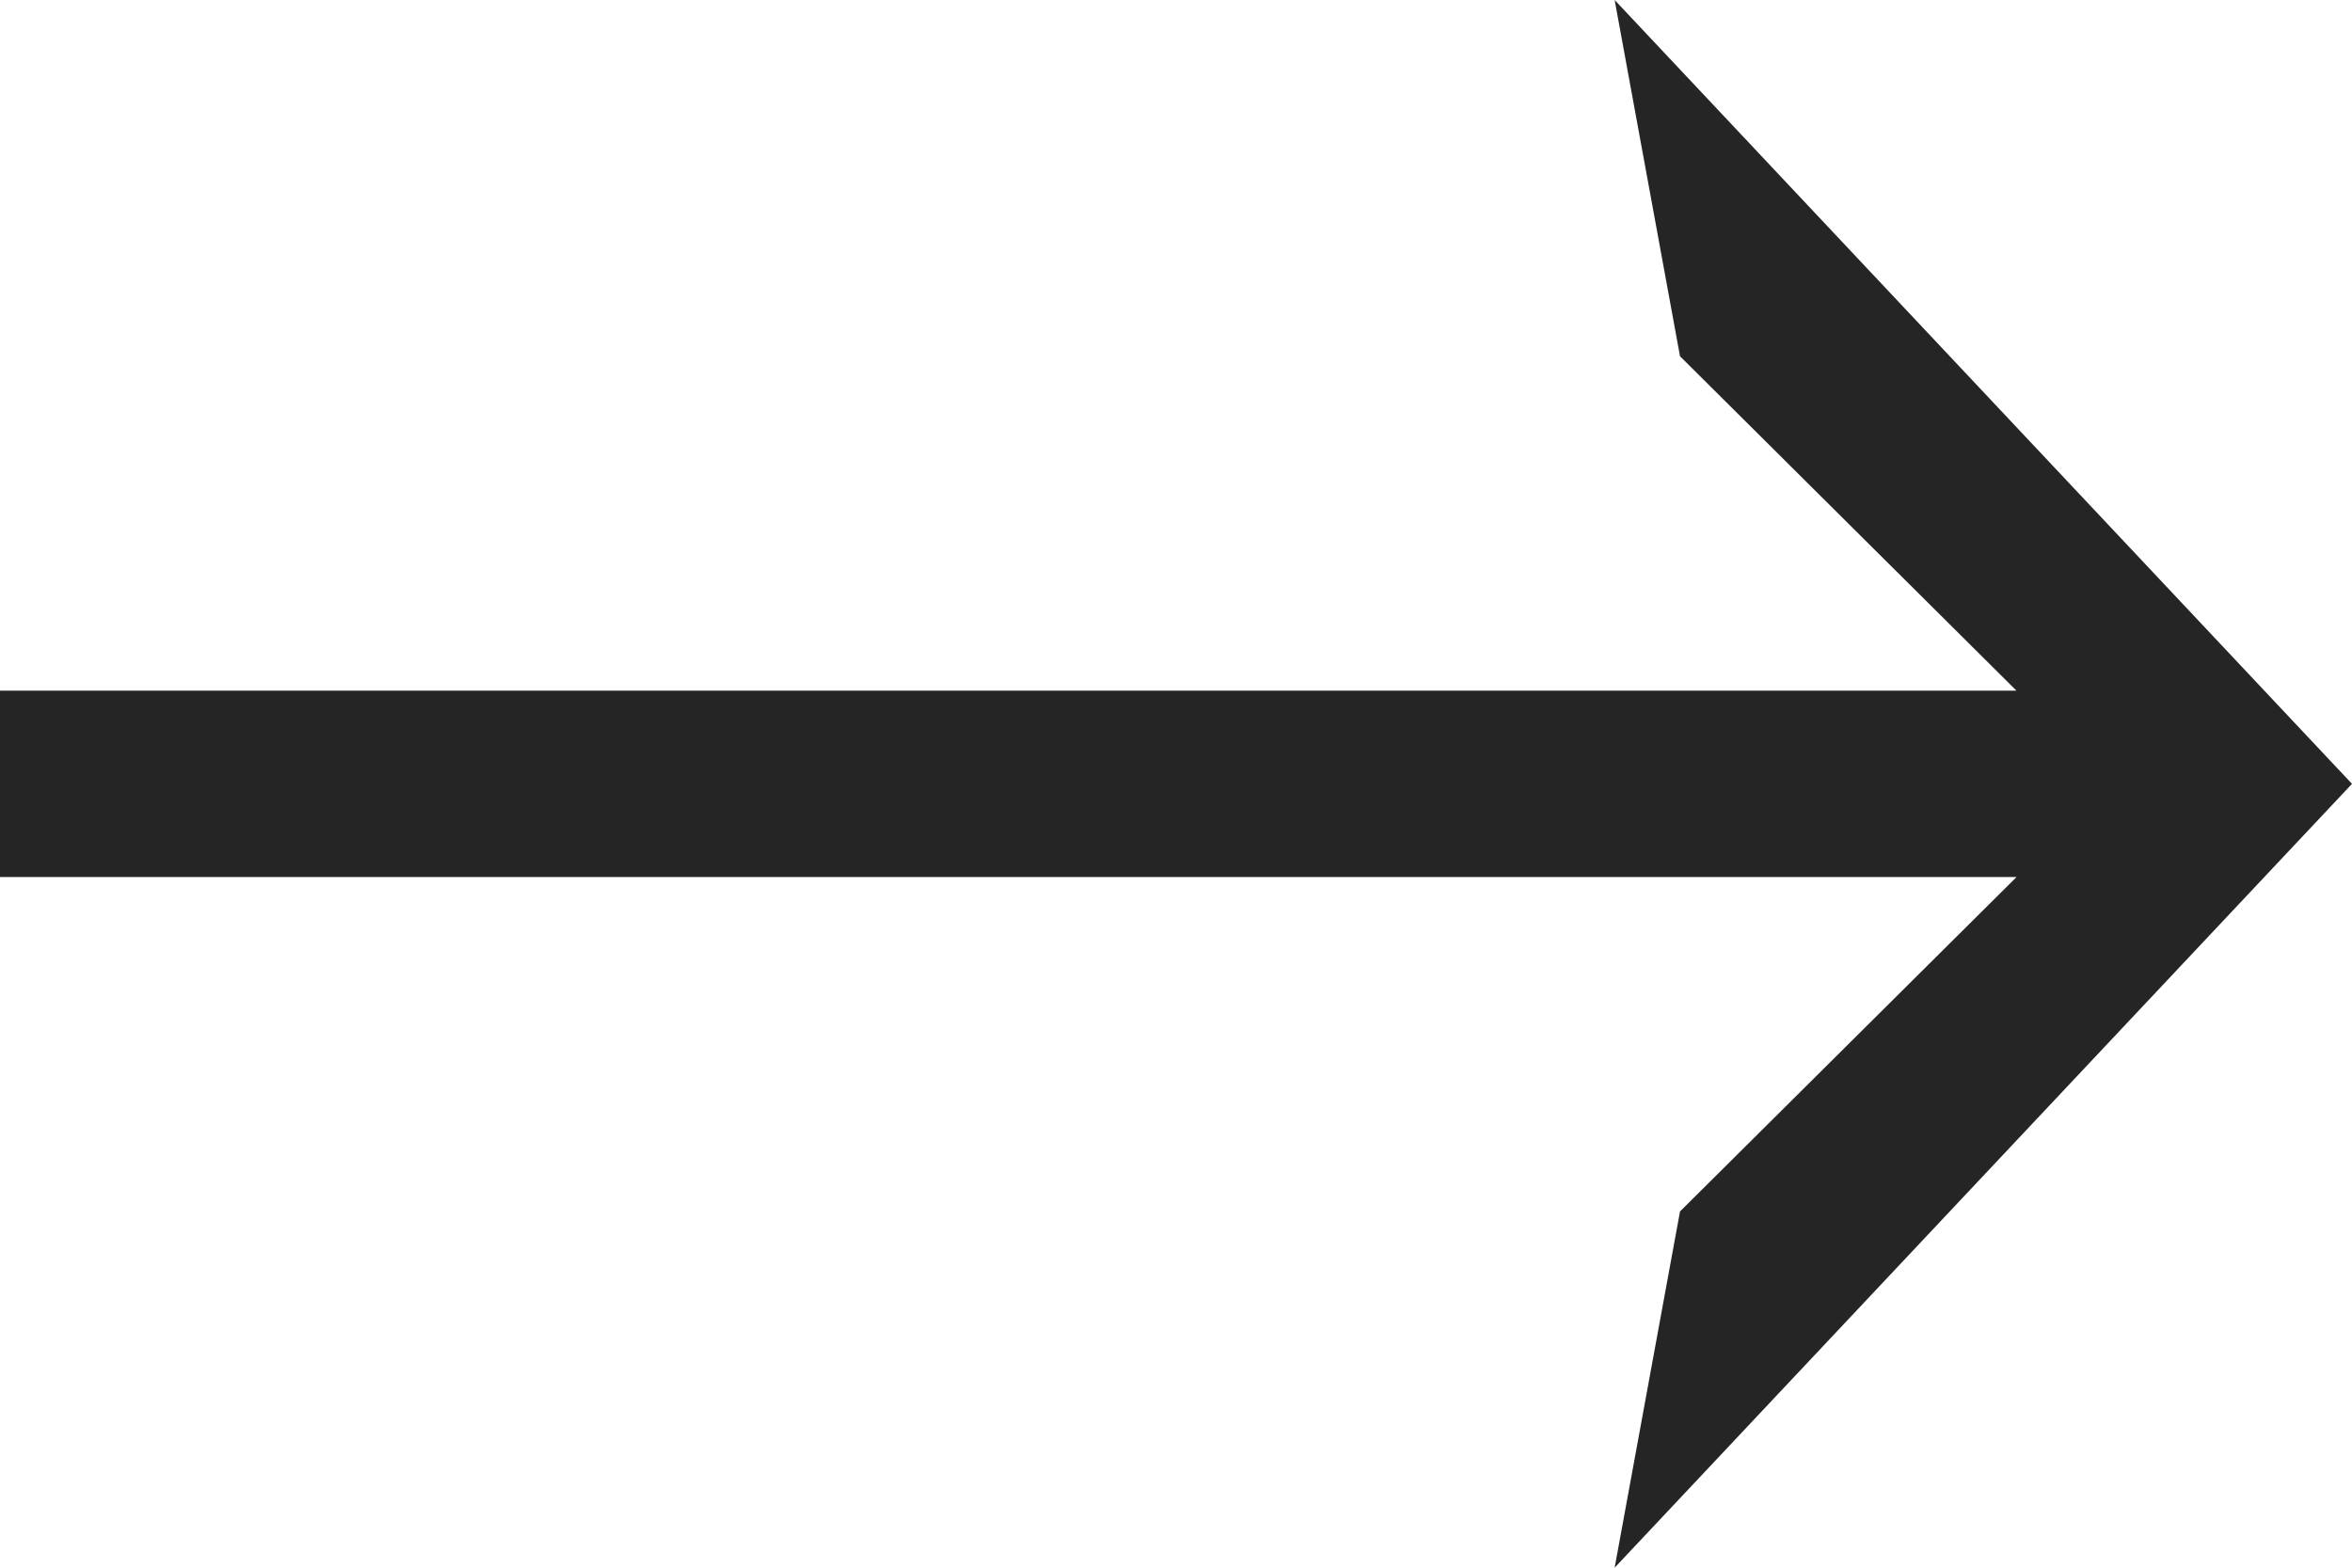
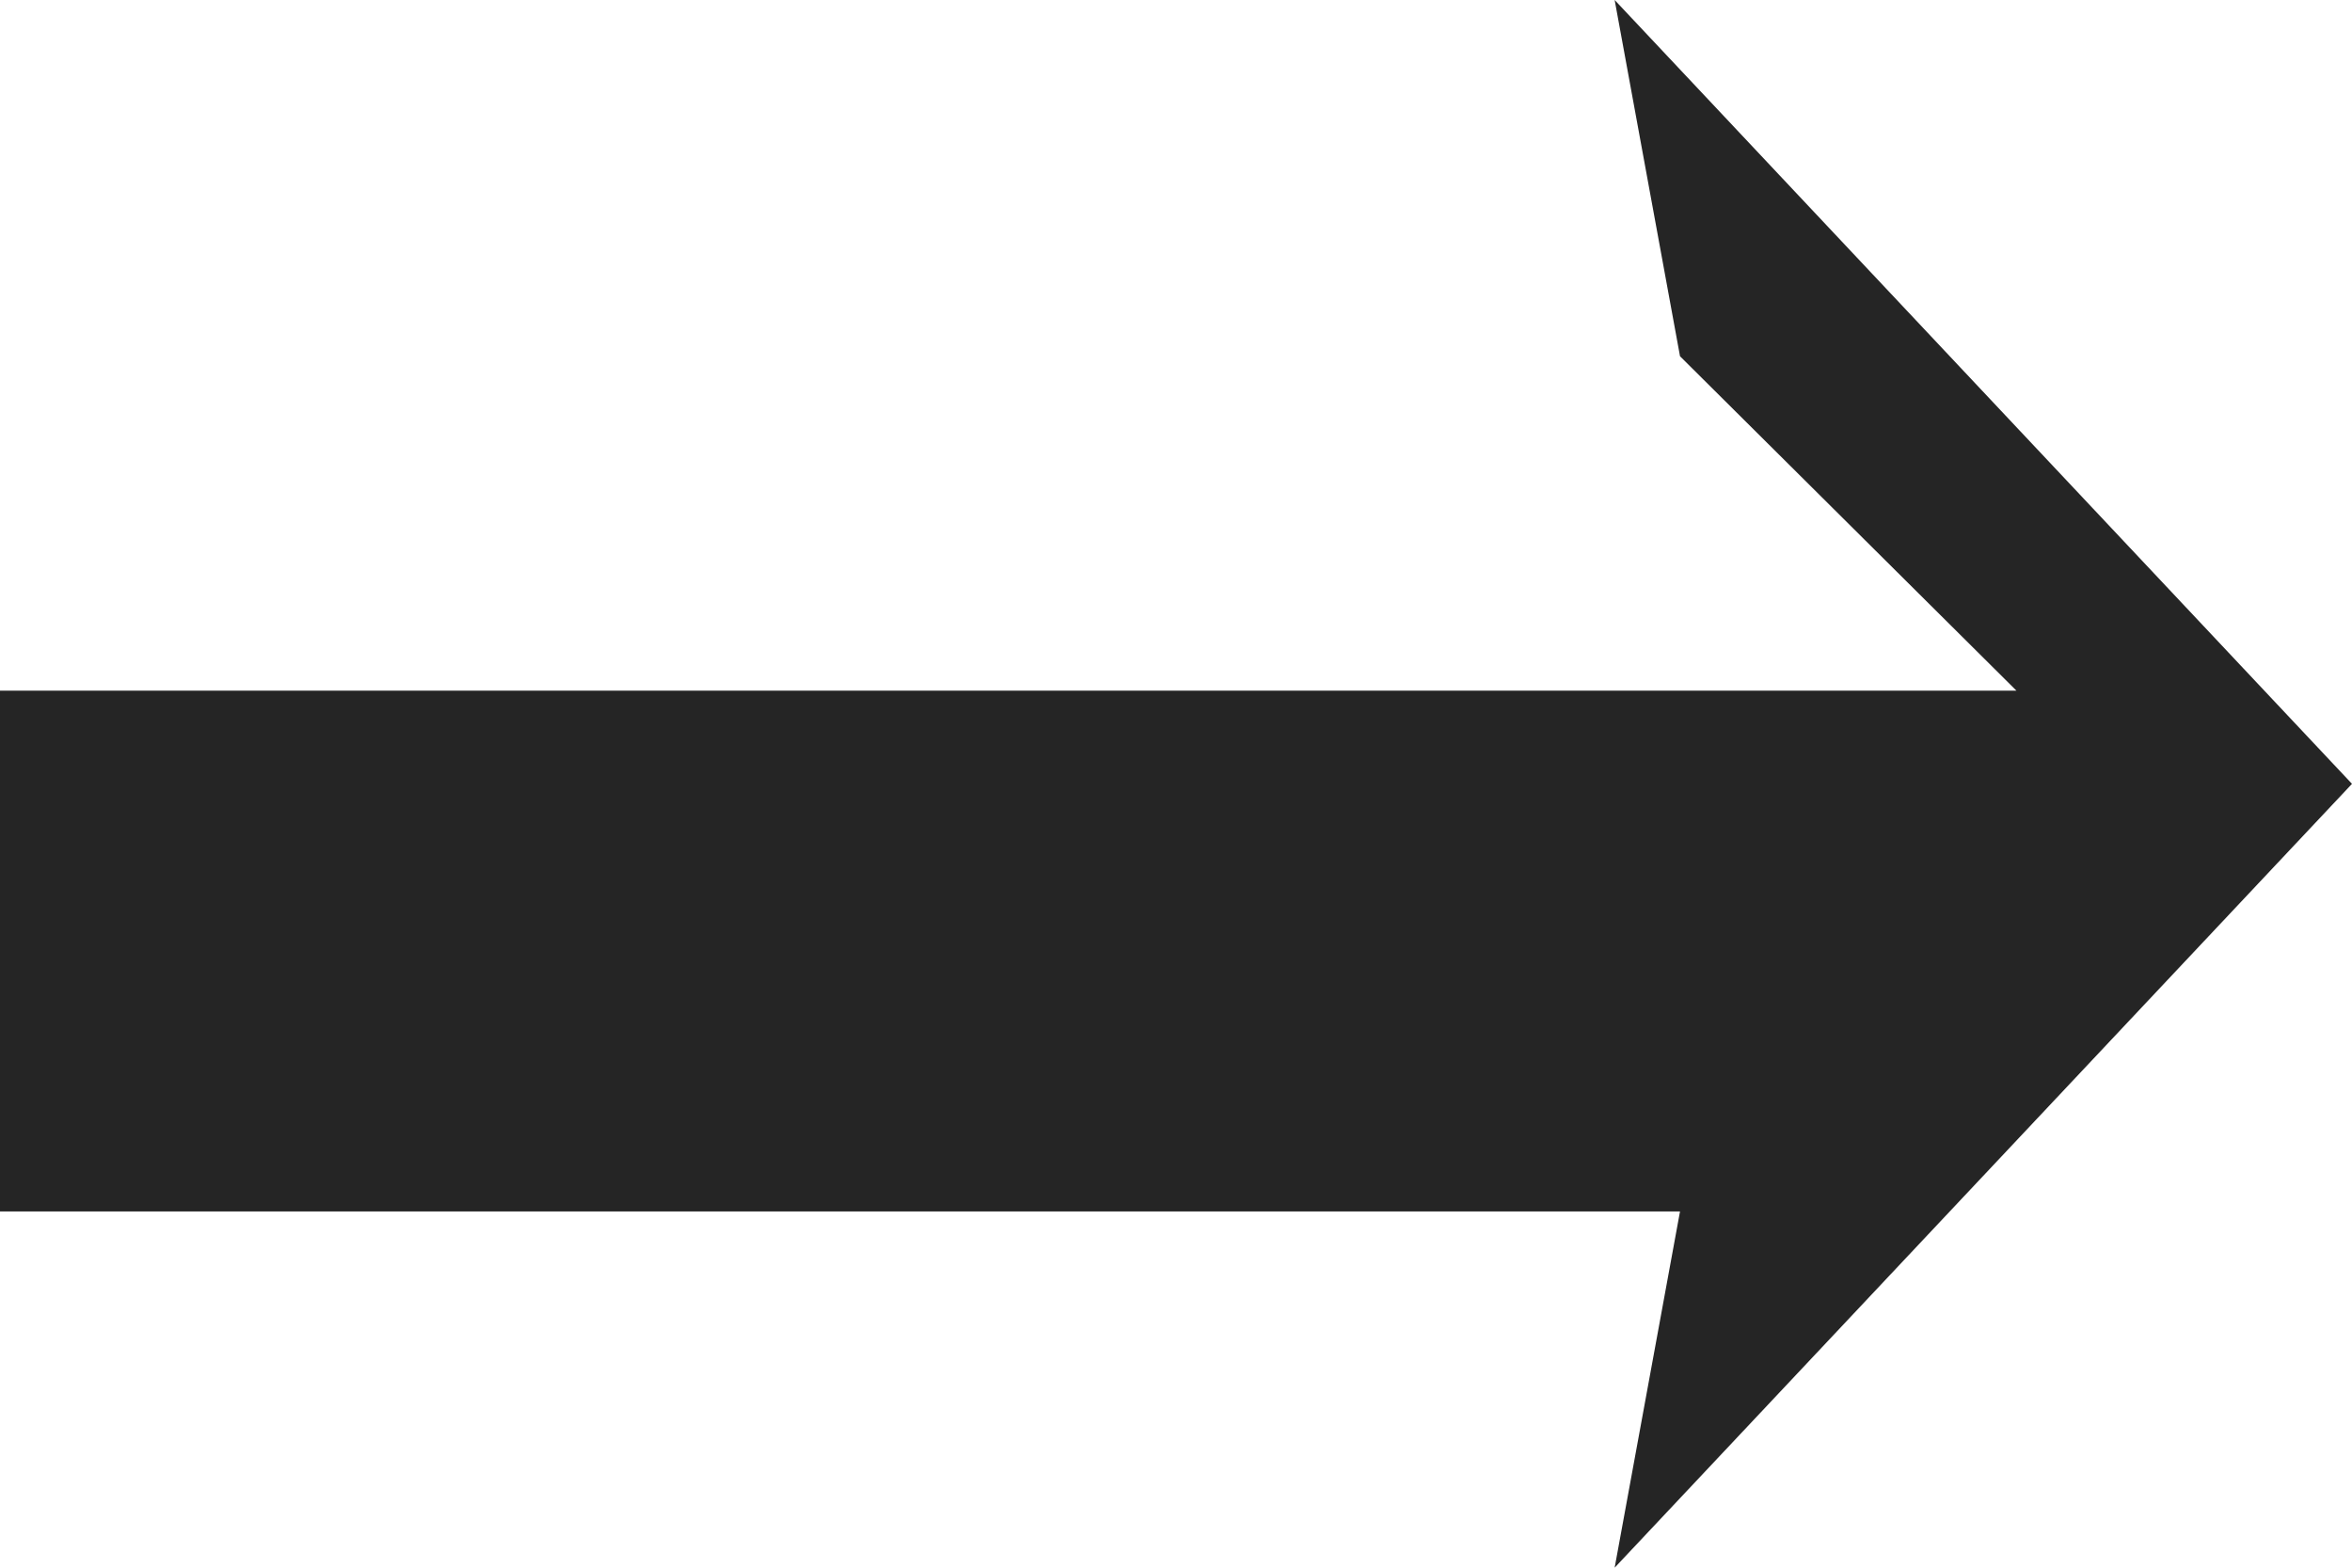
<svg xmlns="http://www.w3.org/2000/svg" width="24" height="16" viewBox="0 0 24 16" fill="none">
-   <path d="M0 7.049L20.576 7.049L17.143 3.636L16.476 0L24 8L16.476 16L17.143 12.364L20.577 8.951H0V7.049Z" fill="#252525" />
+   <path d="M0 7.049L20.576 7.049L17.143 3.636L16.476 0L24 8L16.476 16L17.143 12.364H0V7.049Z" fill="#252525" />
</svg>